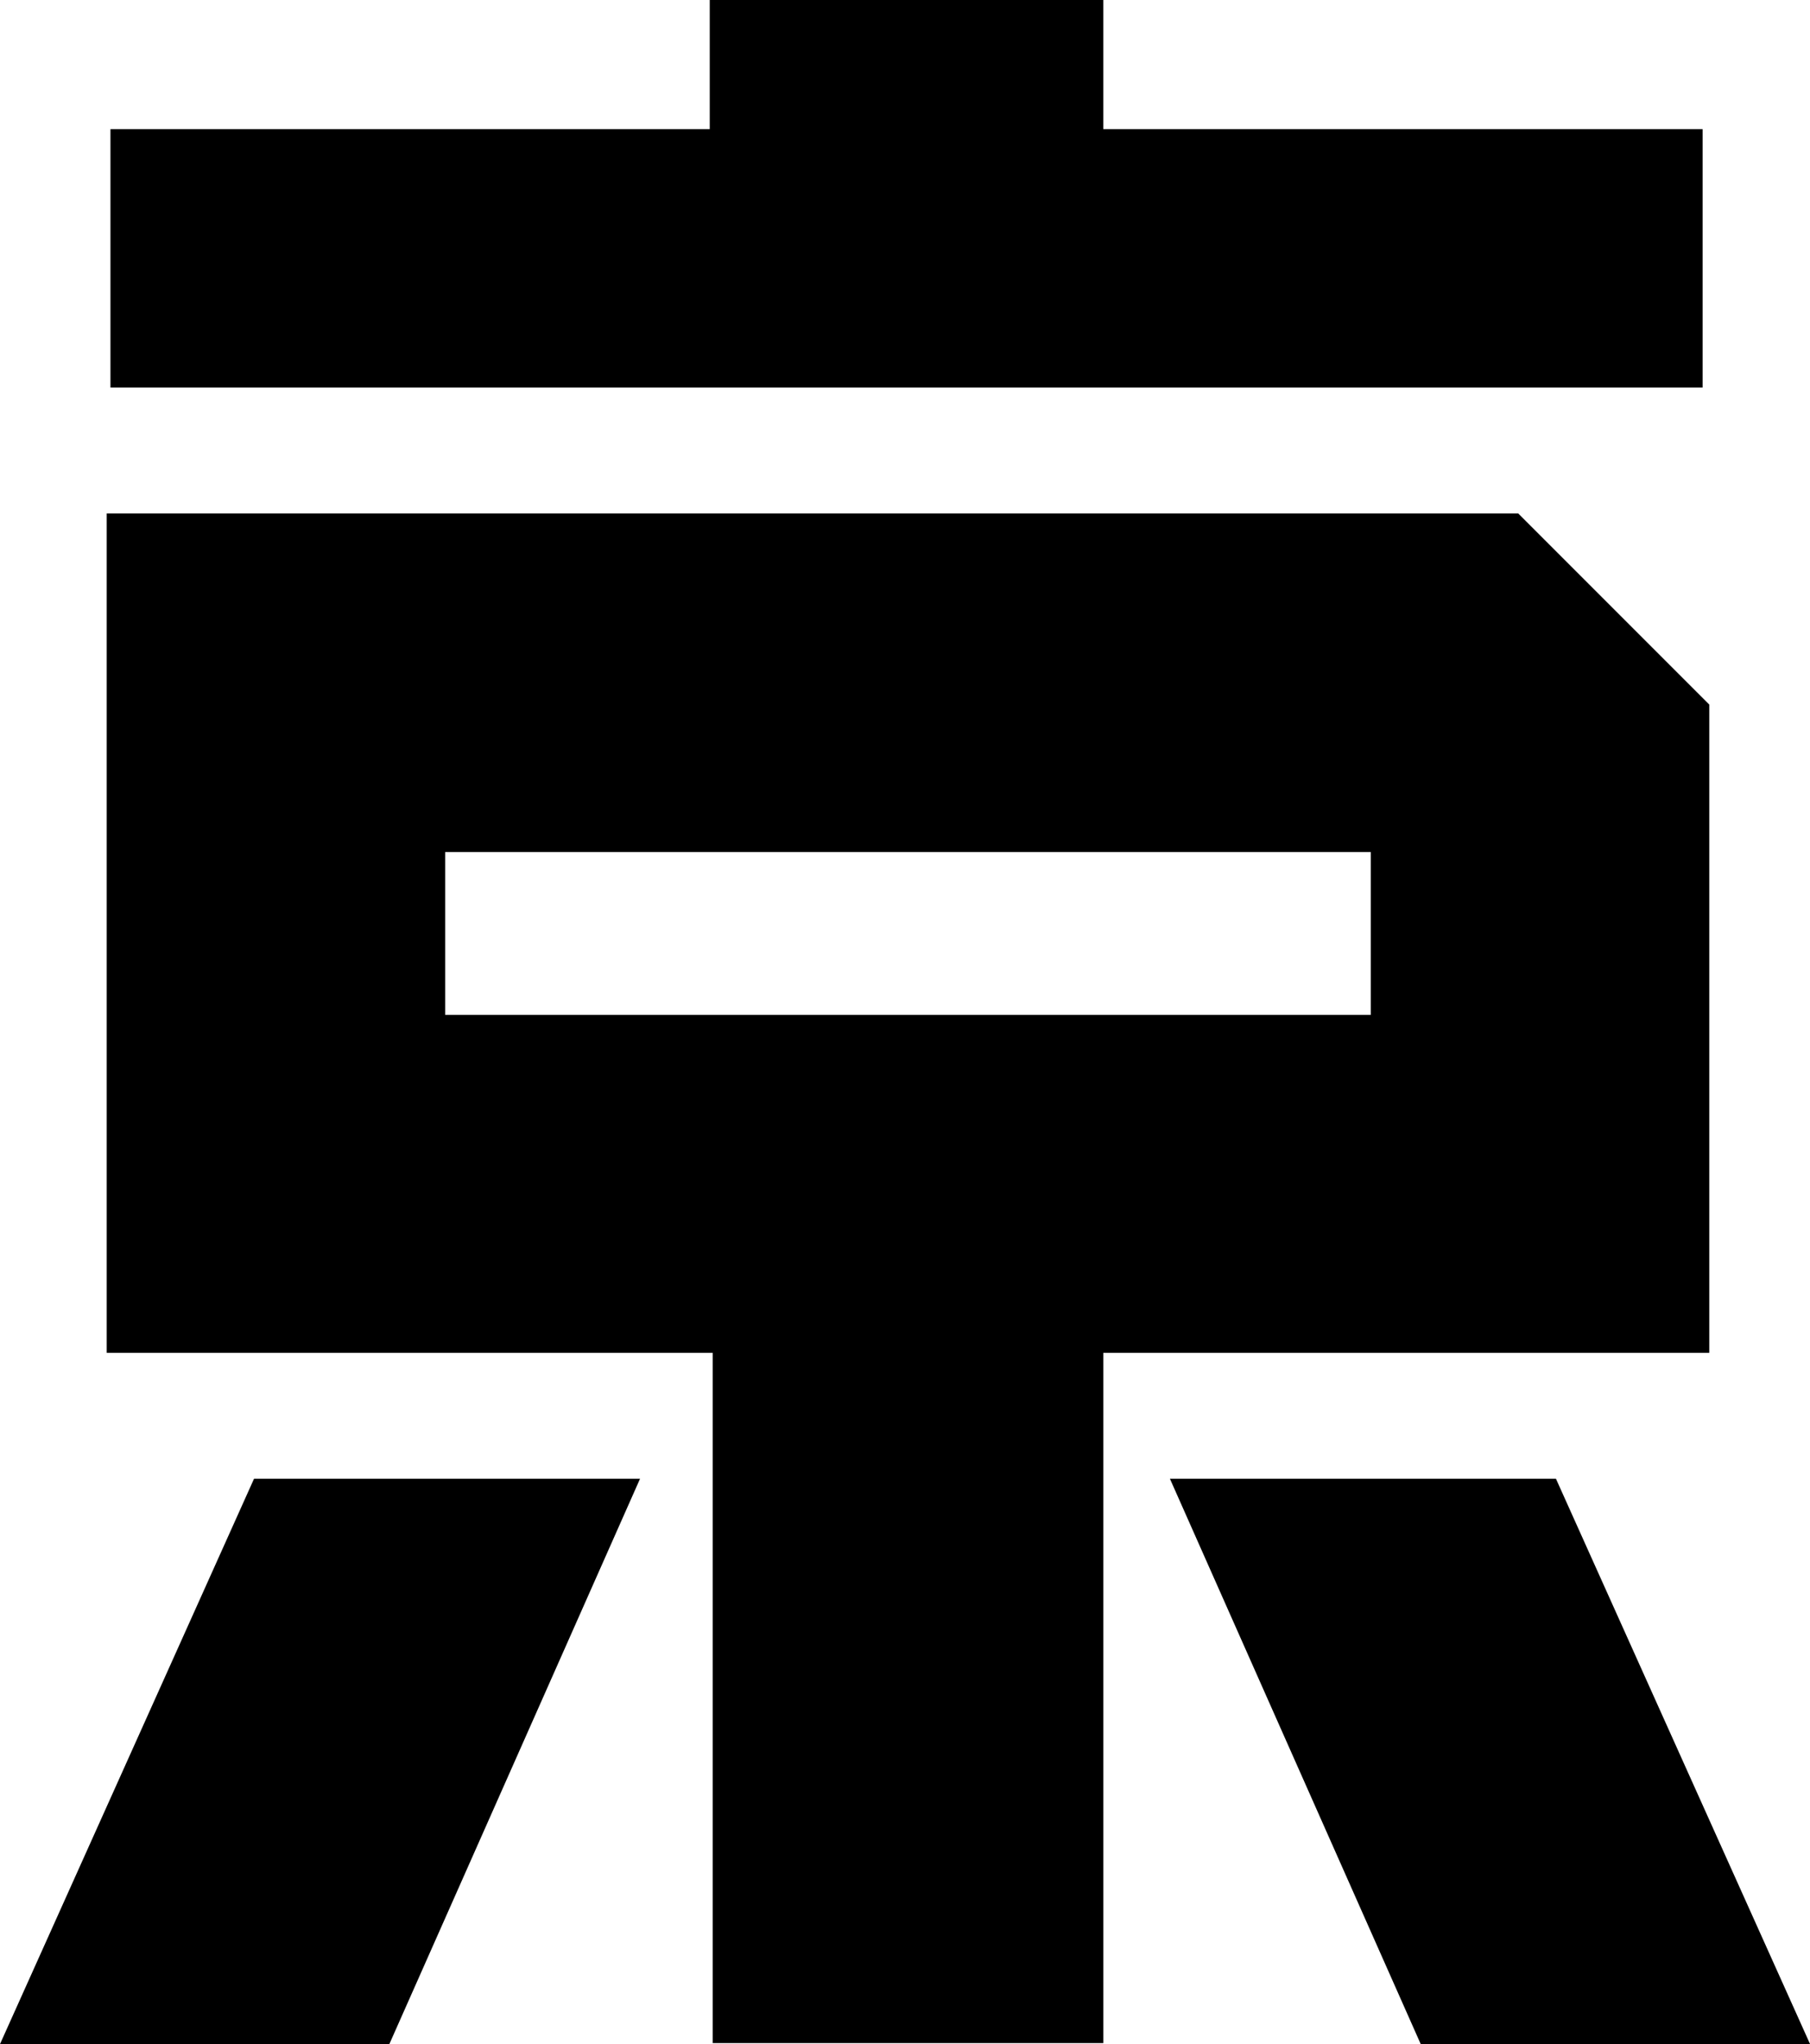
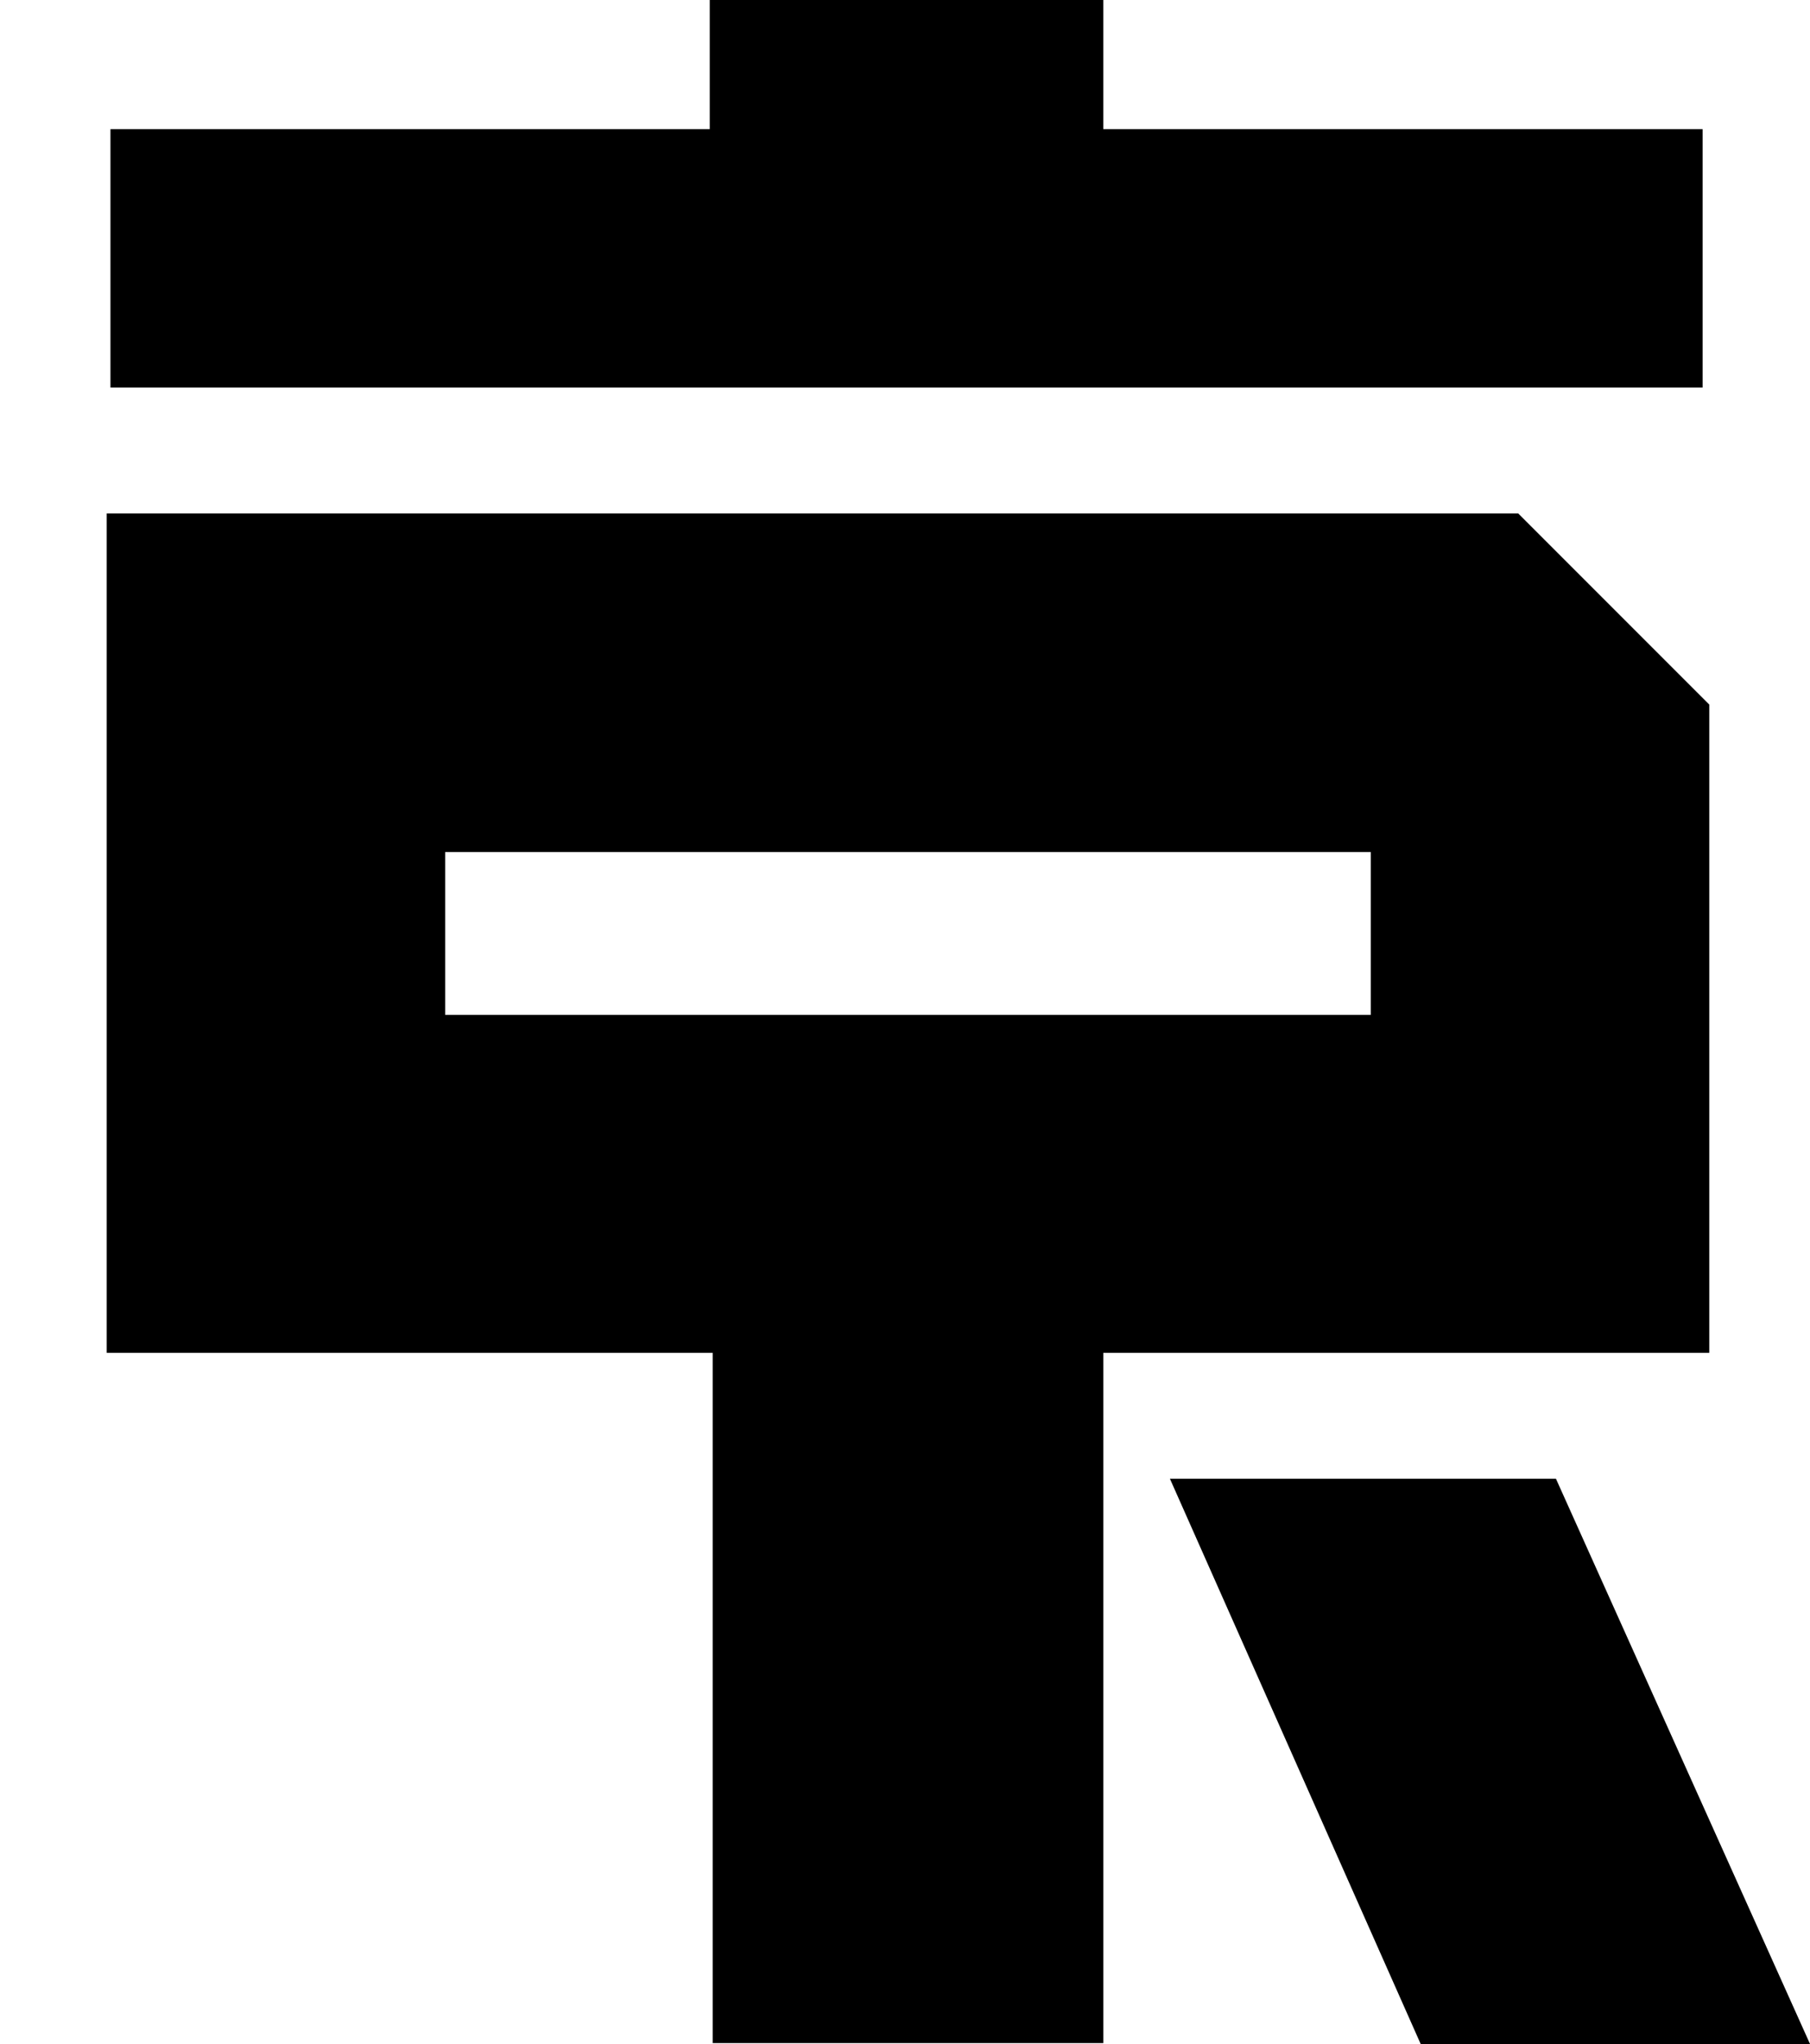
<svg xmlns="http://www.w3.org/2000/svg" width="79.727" height="90" viewBox="0 0 79.727 90">
  <g transform="translate(0)">
-     <path d="M11.189,57.68,0,82.571h17.15L28.192,57.68Z" transform="translate(0 7.429)" />
    <path d="M45.653,57.68,56.7,82.571h17.15L62.657,57.68Z" transform="translate(5.88 7.429)" />
    <path d="M30.708,0V5.687H4.31V17.062H74.442V5.687h-26.4V0Z" transform="translate(0.555)" />
    <path d="M19.072,34.936H59.845v7.171H19.072ZM44.953,20.028H4.164V56.985H30.857V87.377H48.062V56.985H74.754V28.443l-8.416-8.415Z" transform="translate(0.536 2.579)" />
  </g>
</svg>